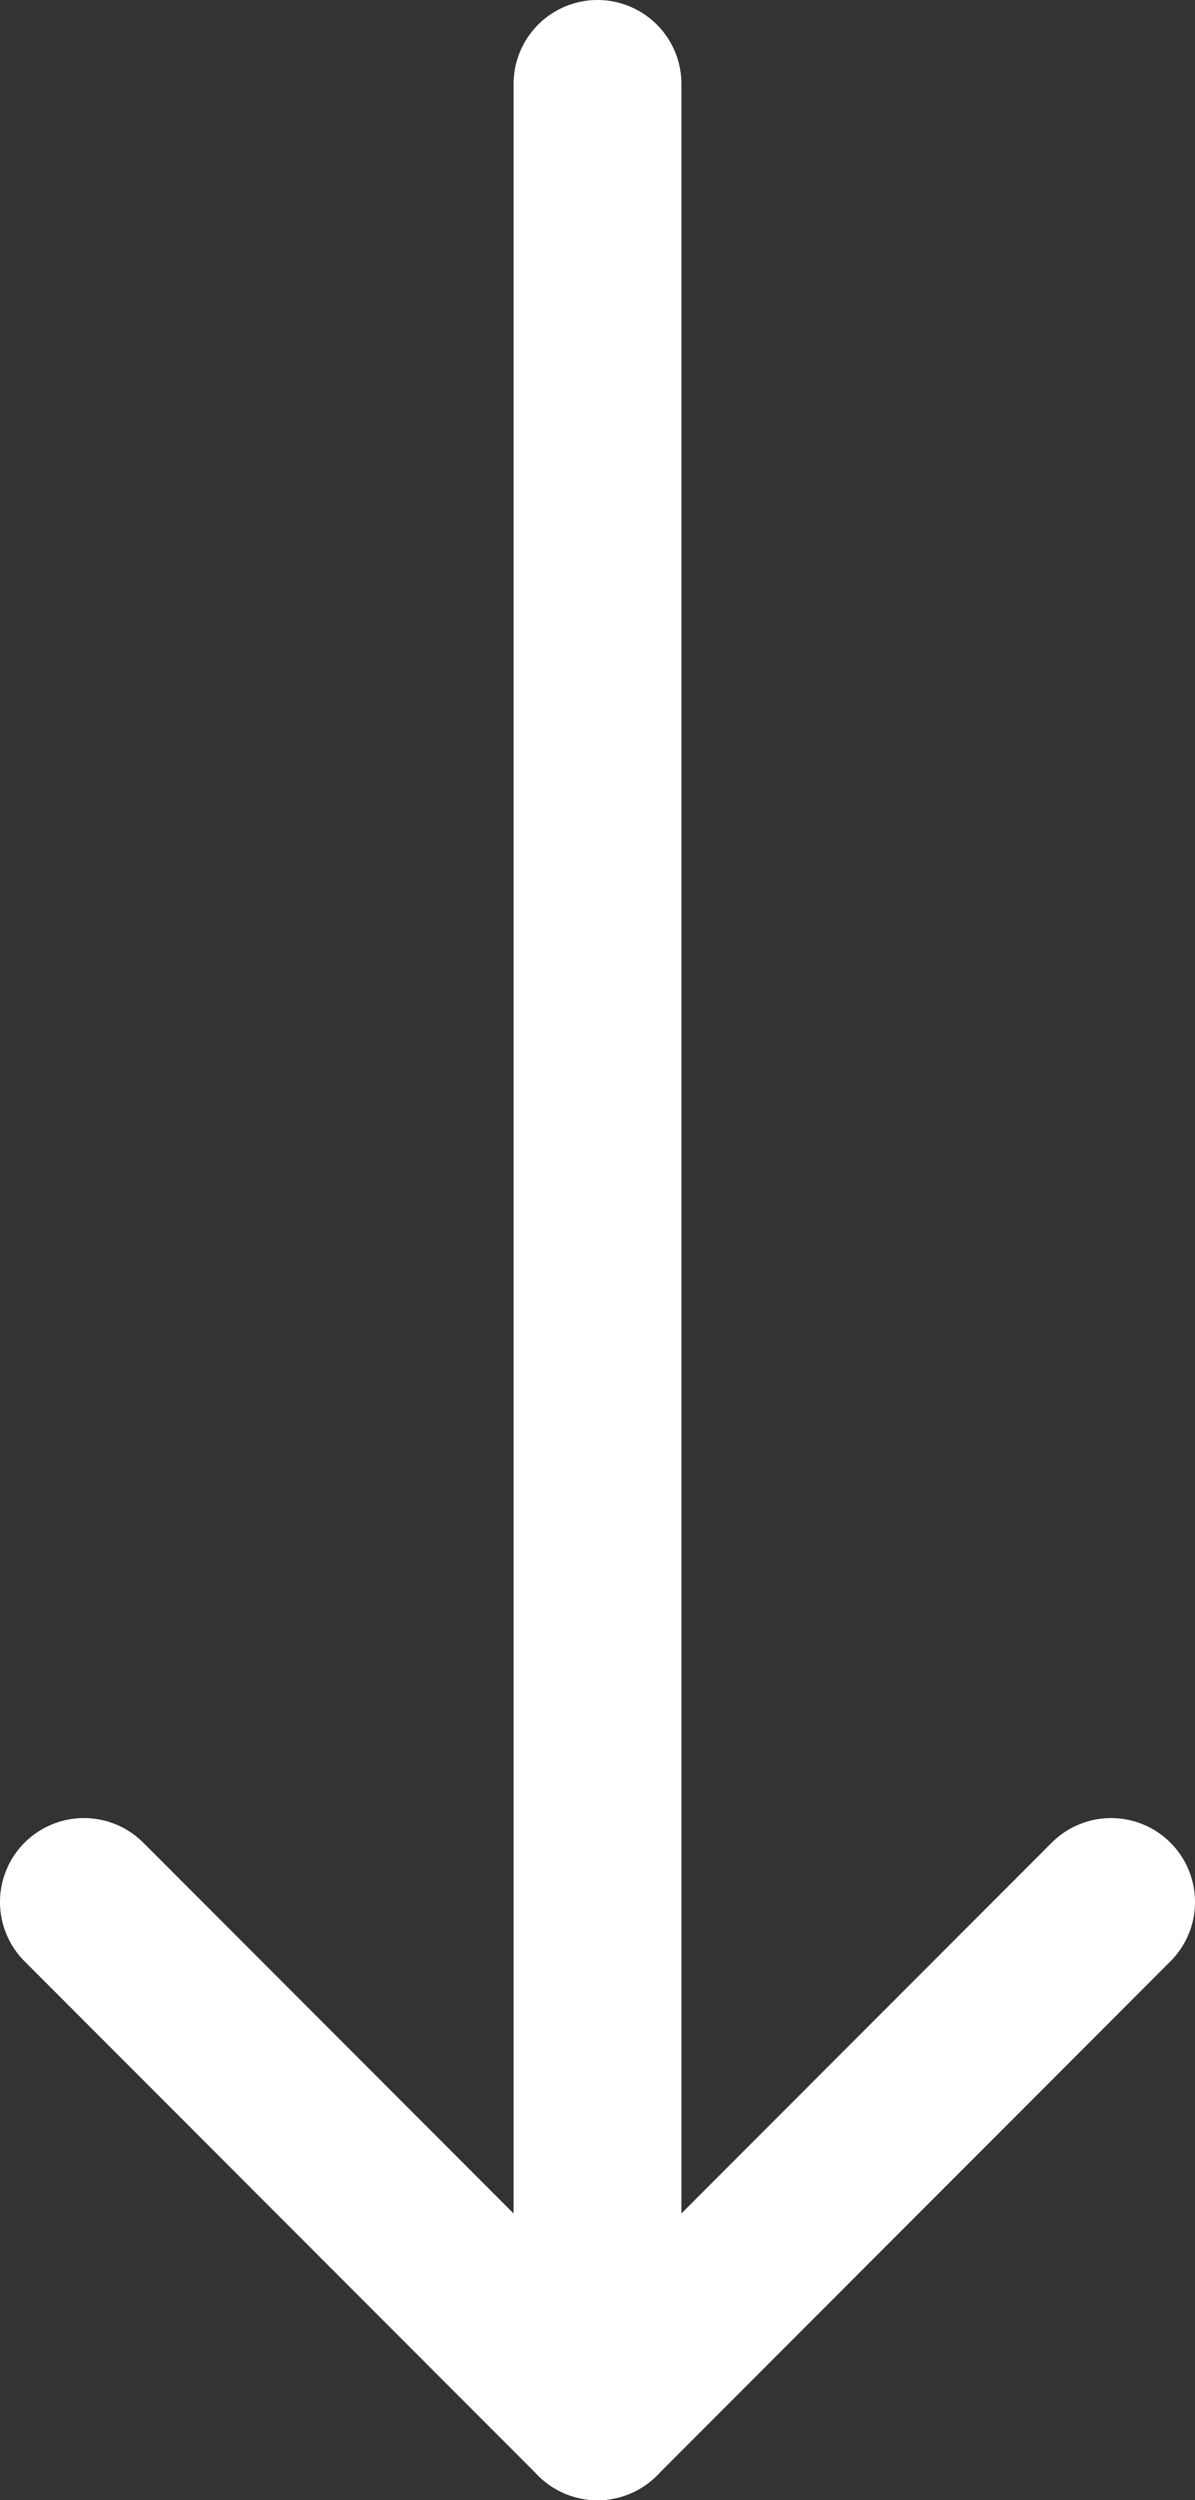
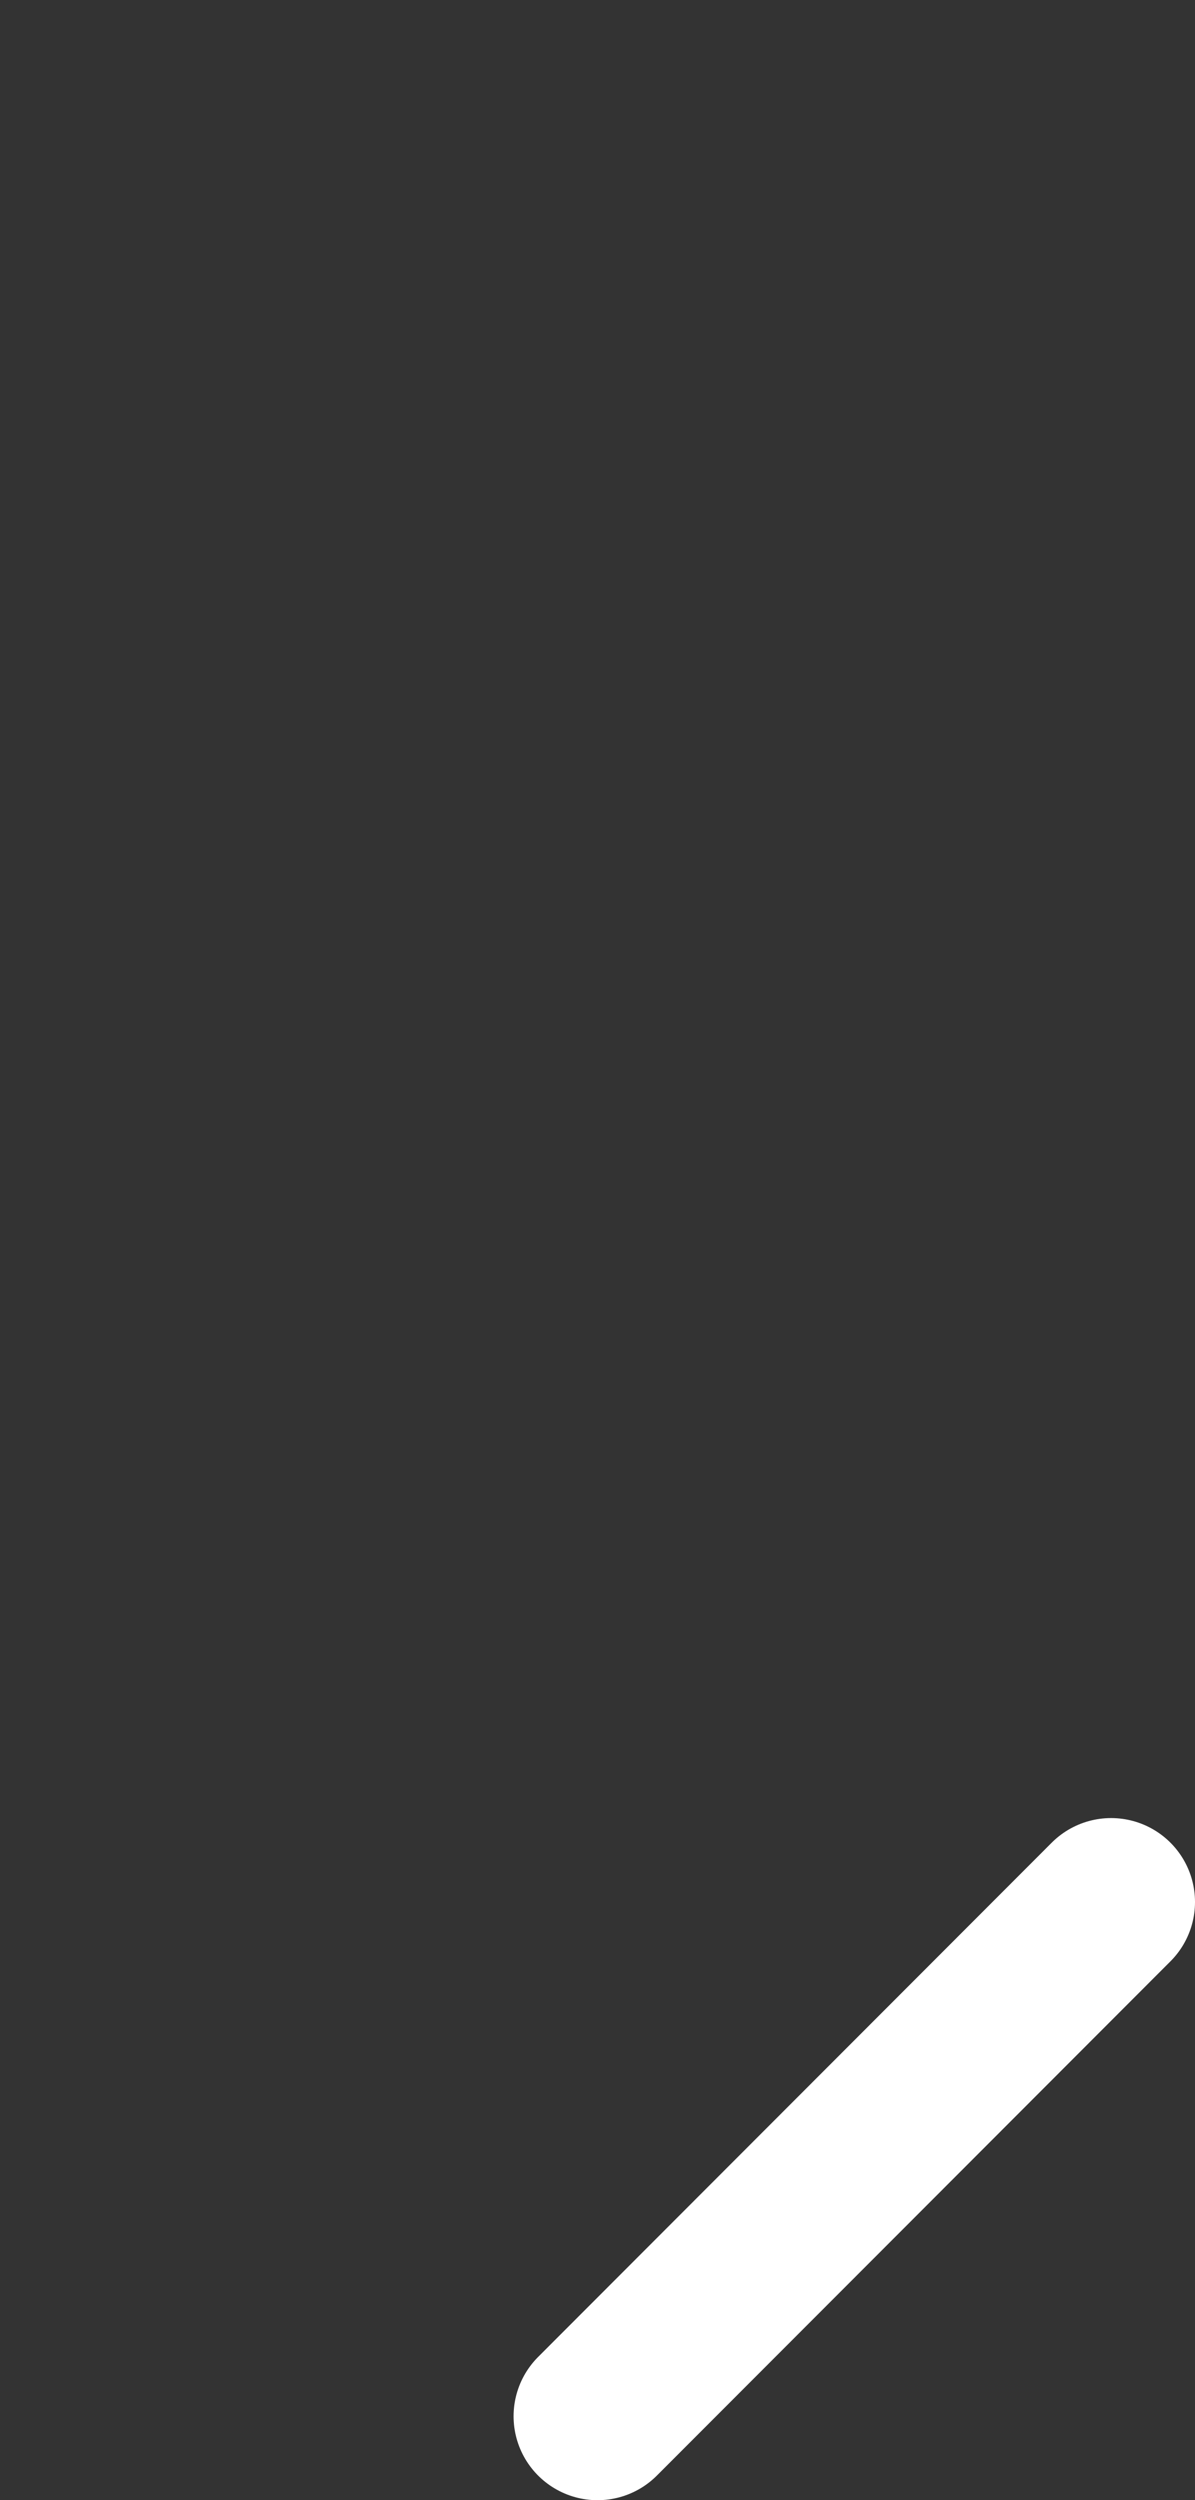
<svg xmlns="http://www.w3.org/2000/svg" viewBox="0 0 21.36 44.68">
  <rect x="0" y="0" width="21.36" height="44.68" fill="#333333" stroke="none" />
  <defs>
    <style>.a{fill:none;stroke:#fff;stroke-linecap:round;stroke-linejoin:round;stroke-width:3px;}</style>
  </defs>
  <title>arrow-down</title>
-   <line class="a" x1="10.68" y1="1.5" x2="10.68" y2="43.18" />
  <line class="a" x1="19.86" y1="33.99" x2="10.68" y2="43.18" />
-   <line class="a" x1="1.5" y1="33.99" x2="10.68" y2="43.18" />
</svg>